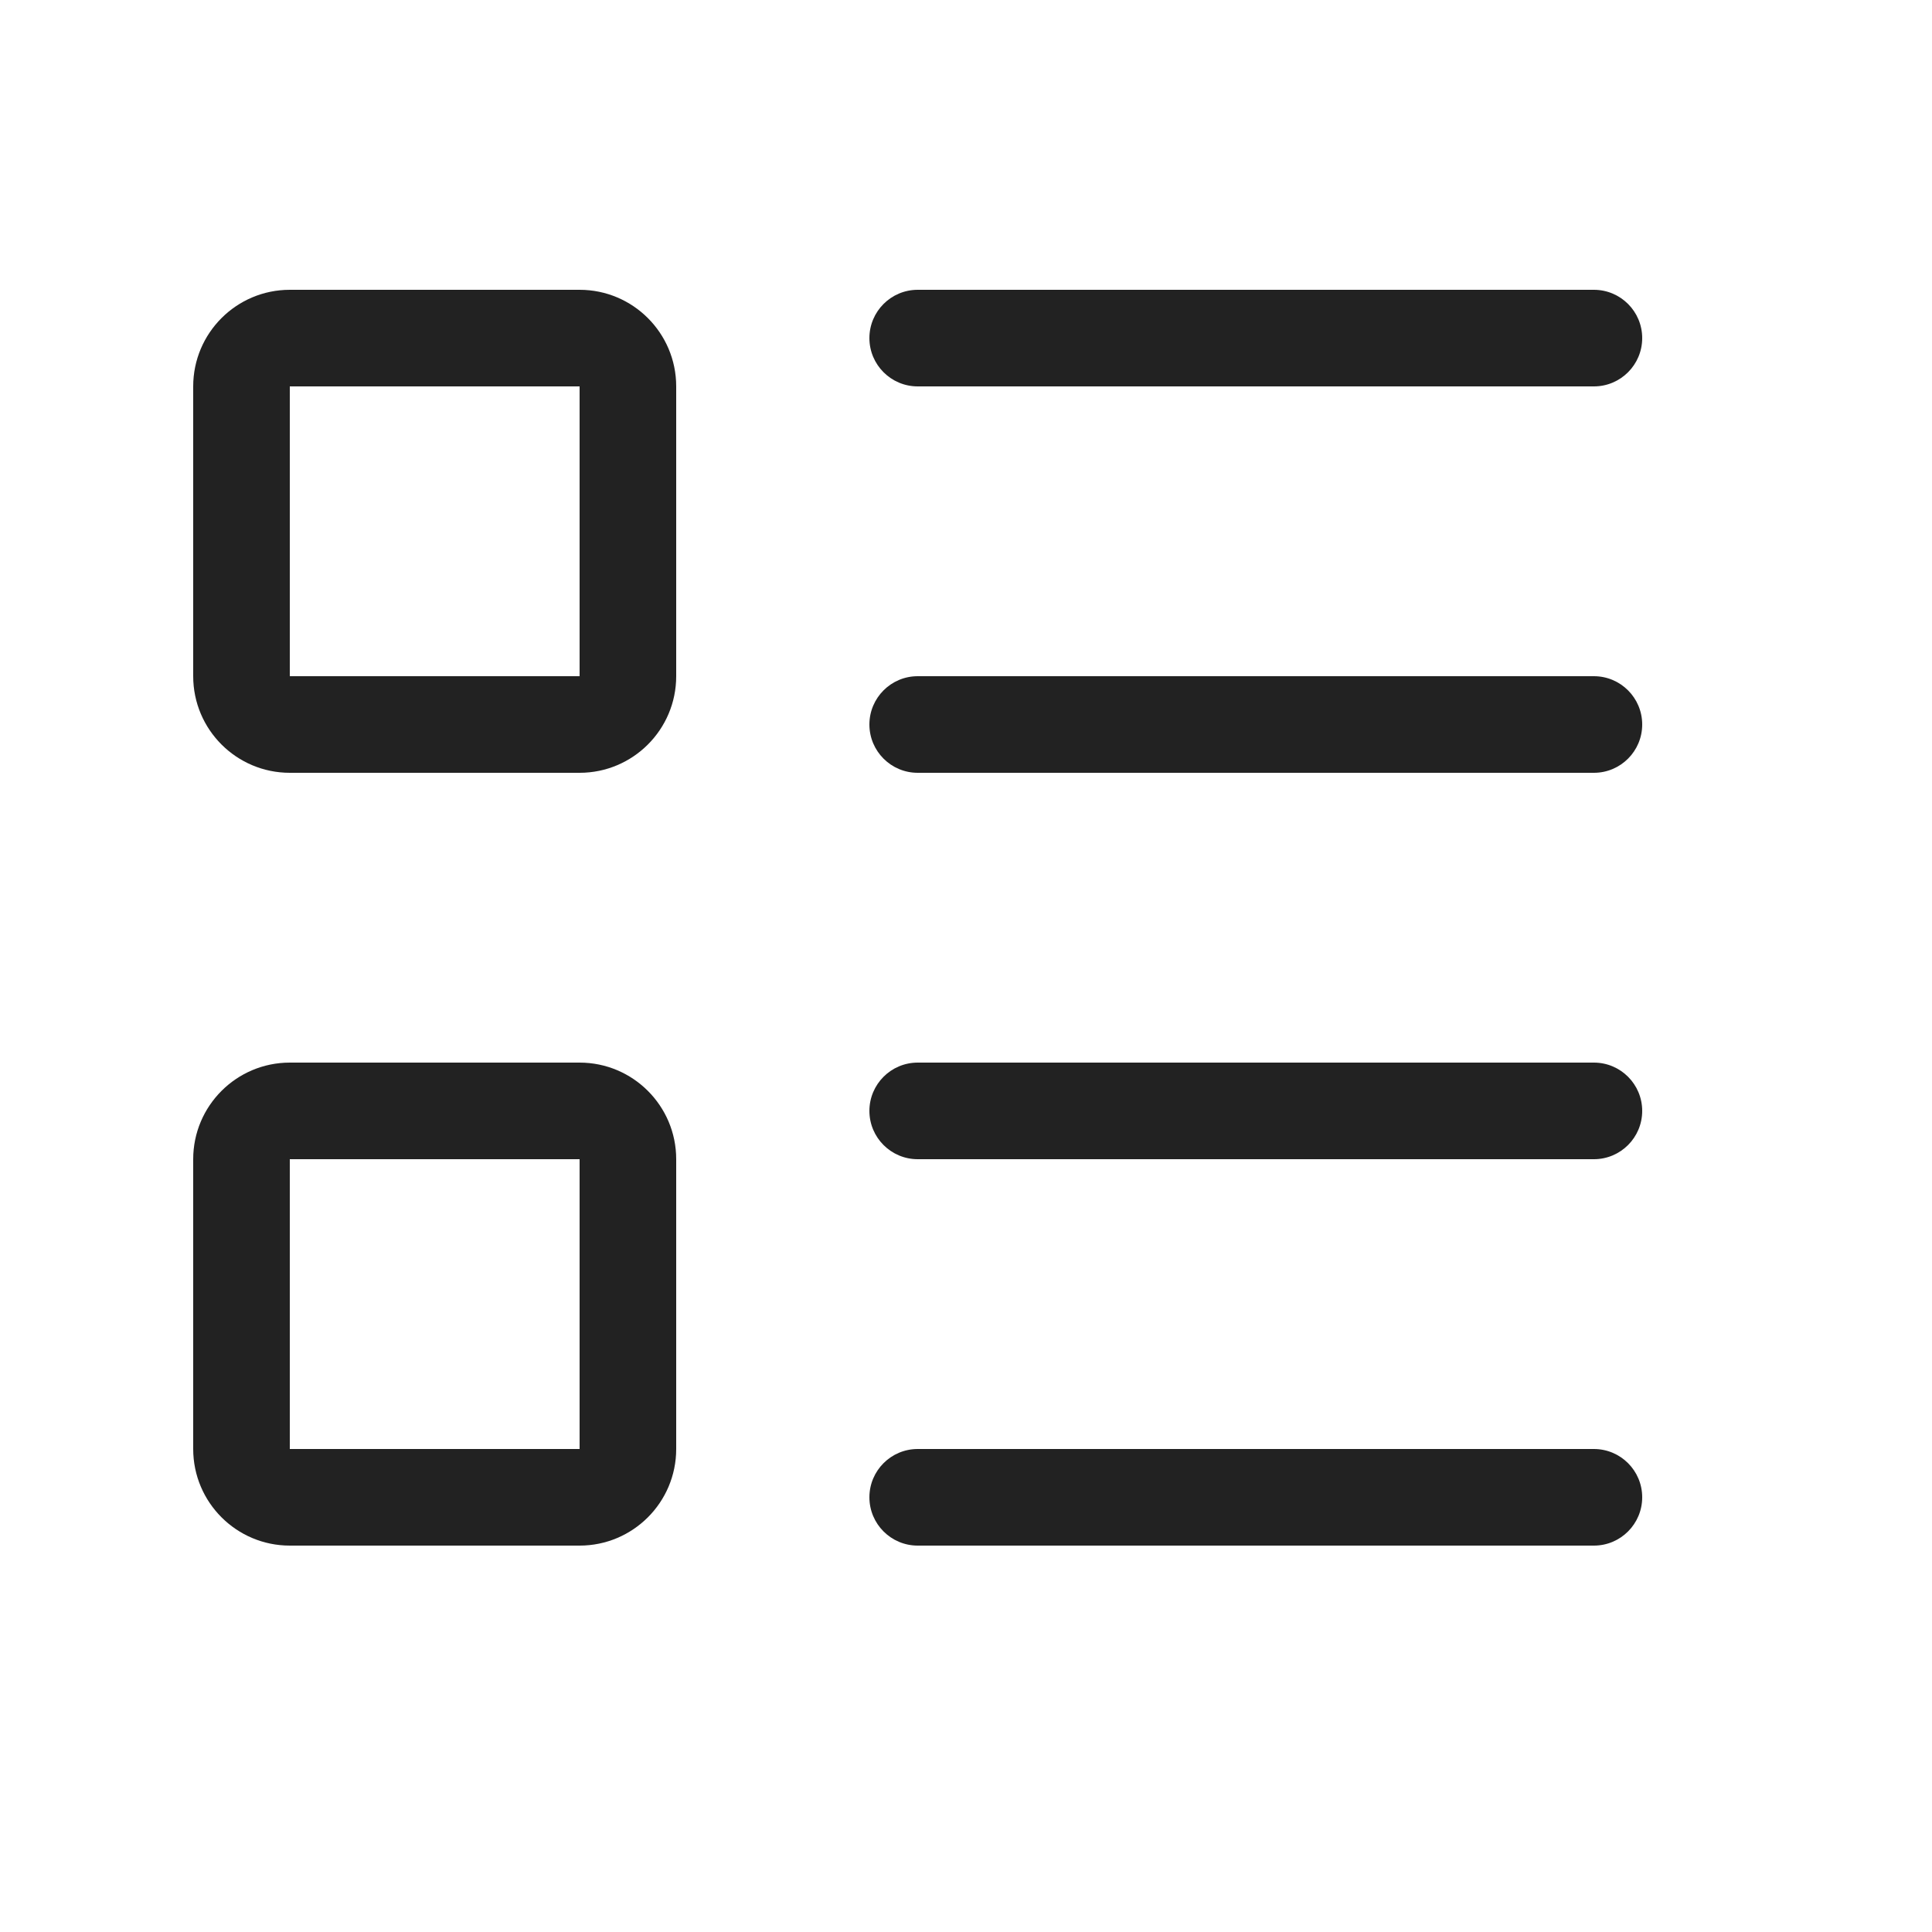
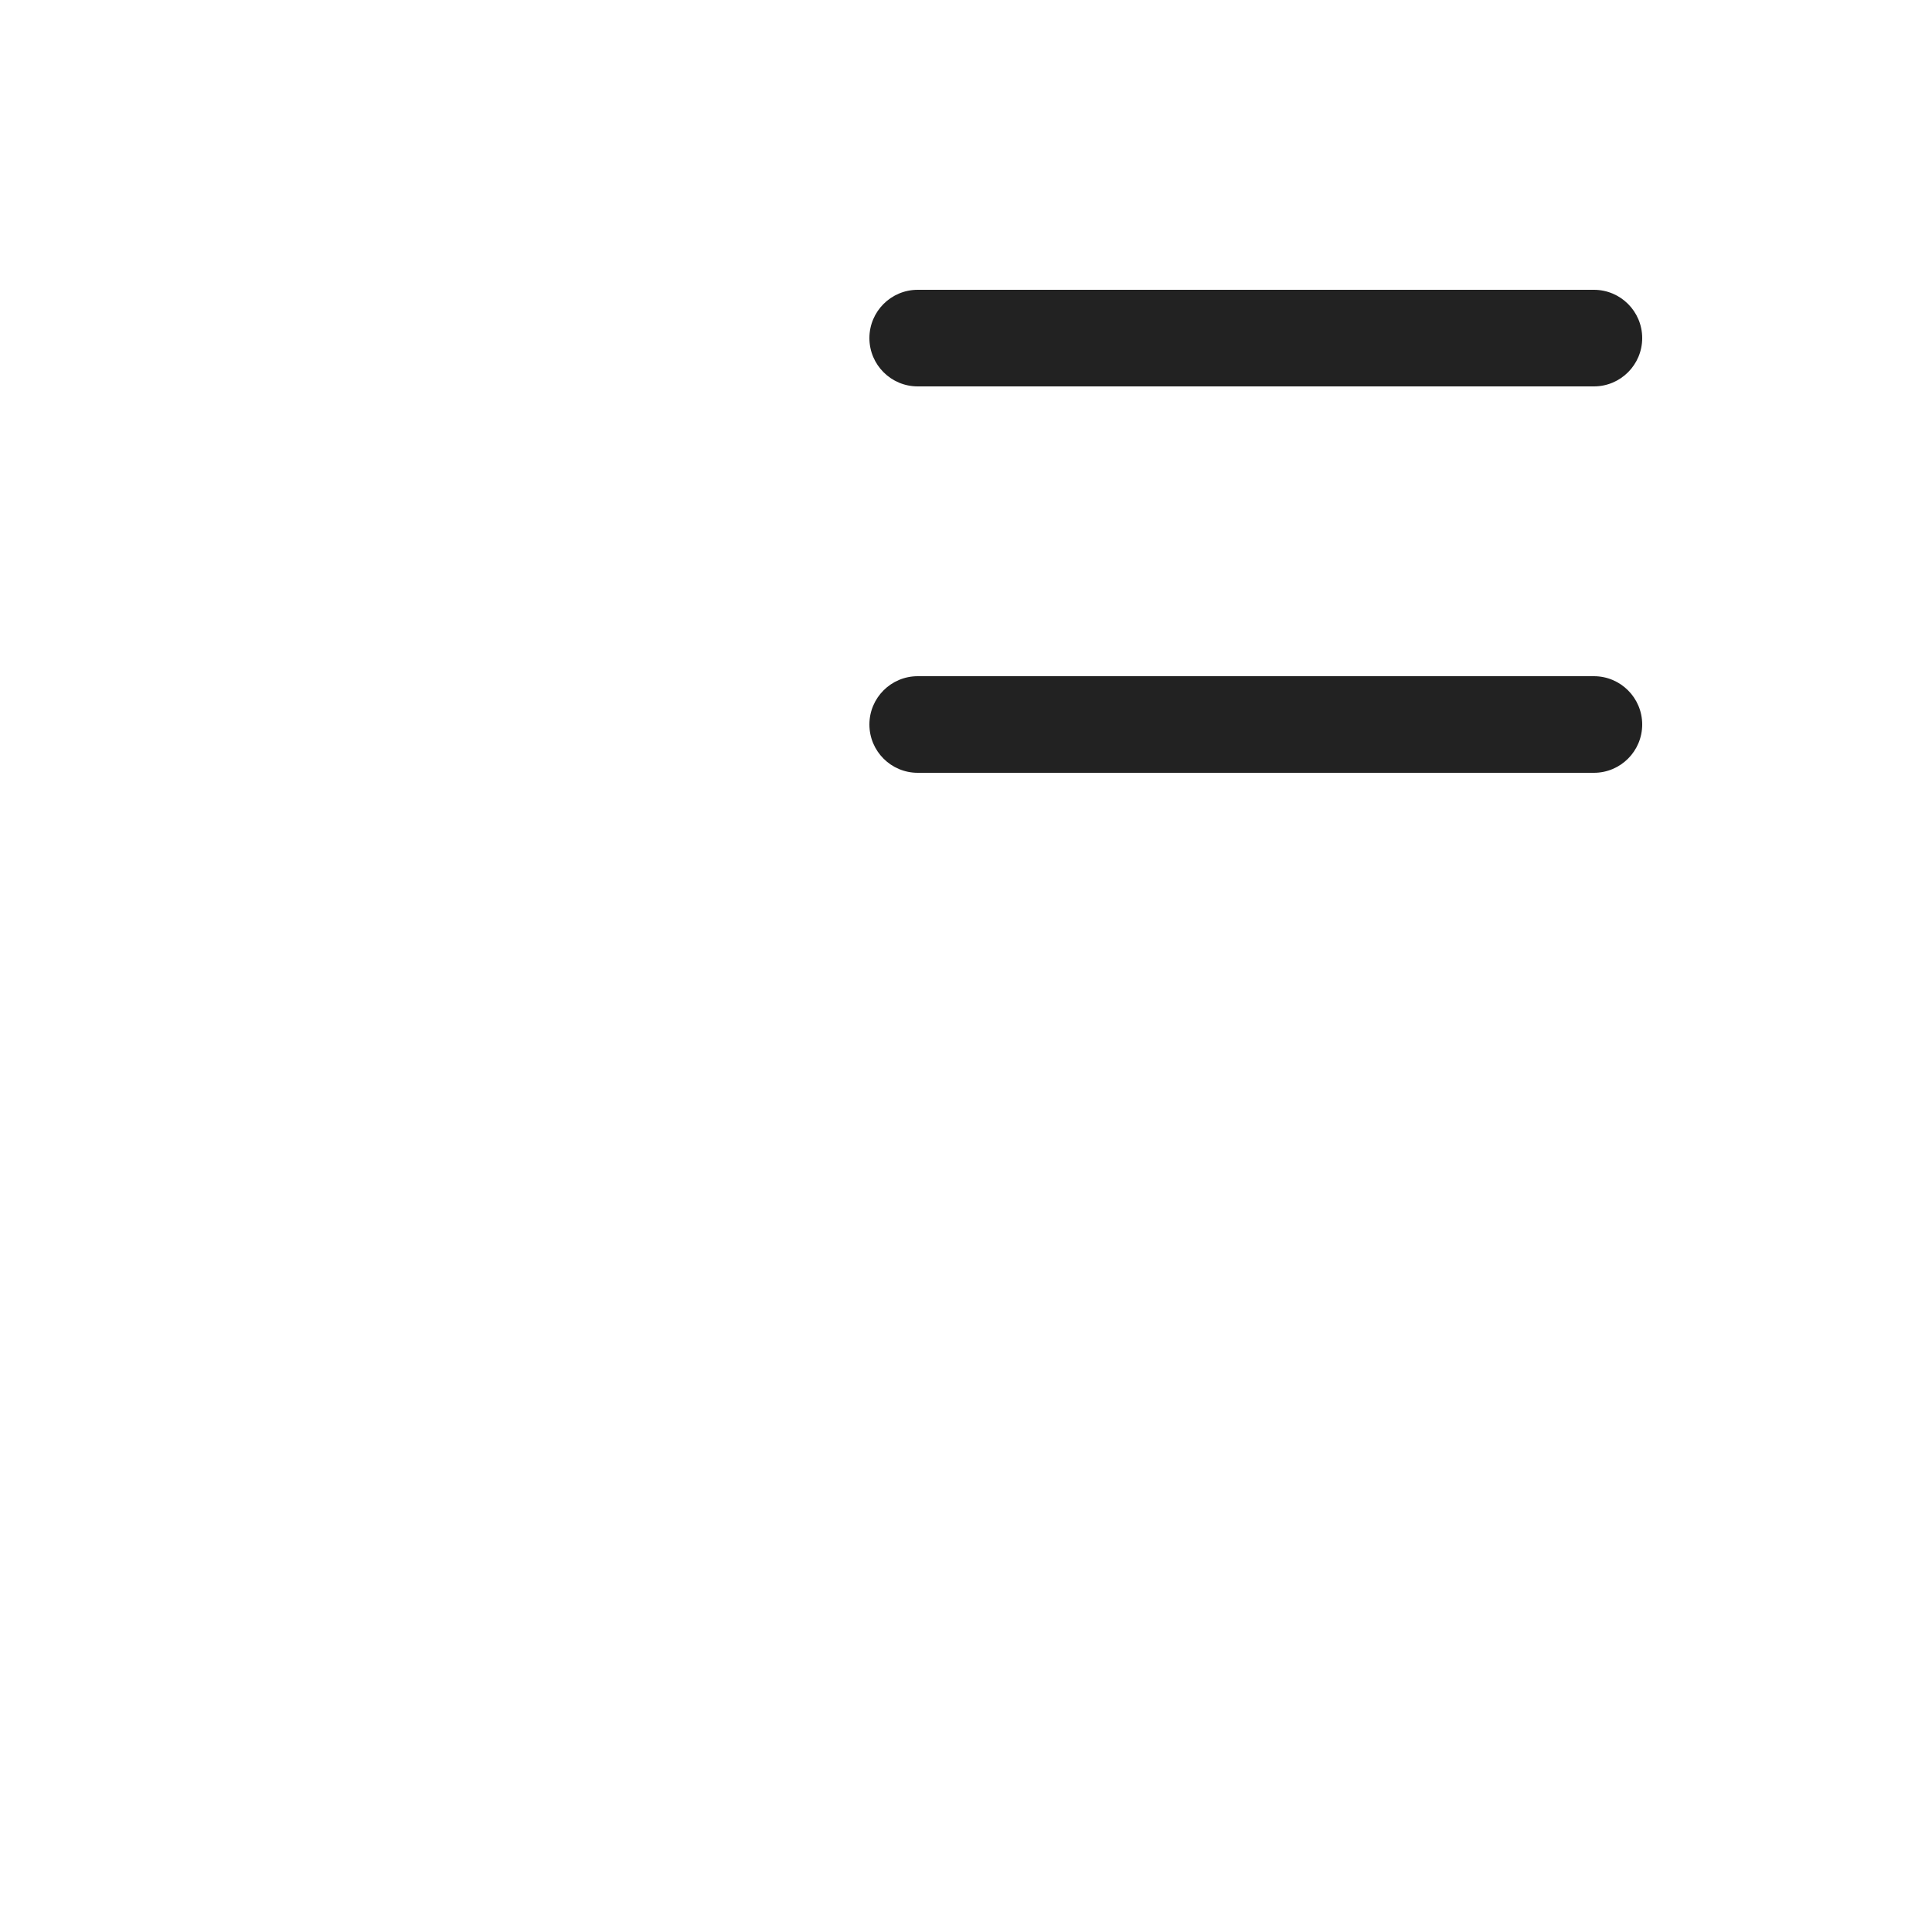
<svg xmlns="http://www.w3.org/2000/svg" width="20" height="20" viewBox="0 0 20 20" fill="none">
-   <path fill-rule="evenodd" clip-rule="evenodd" d="M2 4C2 3.448 2.448 3 3 3H6C6.552 3 7 3.448 7 4V7C7 7.552 6.552 8 6 8H3C2.448 8 2 7.552 2 7V4ZM6 4H3V7H6V4Z" fill="#222222" />
  <path d="M9.5 3C9.224 3 9 3.224 9 3.5C9 3.776 9.224 4 9.5 4H16.5C16.776 4 17 3.776 17 3.5C17 3.224 16.776 3 16.5 3H9.5Z" fill="#222222" />
  <path d="M9 7.5C9 7.224 9.224 7 9.5 7H16.5C16.776 7 17 7.224 17 7.5C17 7.776 16.776 8 16.5 8H9.5C9.224 8 9 7.776 9 7.5Z" fill="#222222" />
-   <path d="M9.5 11C9.224 11 9 11.224 9 11.5C9 11.776 9.224 12 9.5 12H16.5C16.776 12 17 11.776 17 11.5C17 11.224 16.776 11 16.5 11H9.5Z" fill="#222222" />
-   <path d="M9.5 15C9.224 15 9 15.224 9 15.5C9 15.776 9.224 16 9.5 16H16.5C16.776 16 17 15.776 17 15.5C17 15.224 16.776 15 16.5 15H9.5Z" fill="#222222" />
-   <path fill-rule="evenodd" clip-rule="evenodd" d="M3 11C2.448 11 2 11.448 2 12V15C2 15.552 2.448 16 3 16H6C6.552 16 7 15.552 7 15V12C7 11.448 6.552 11 6 11H3ZM3 12H6V15H3V12Z" fill="#222222" />
</svg>